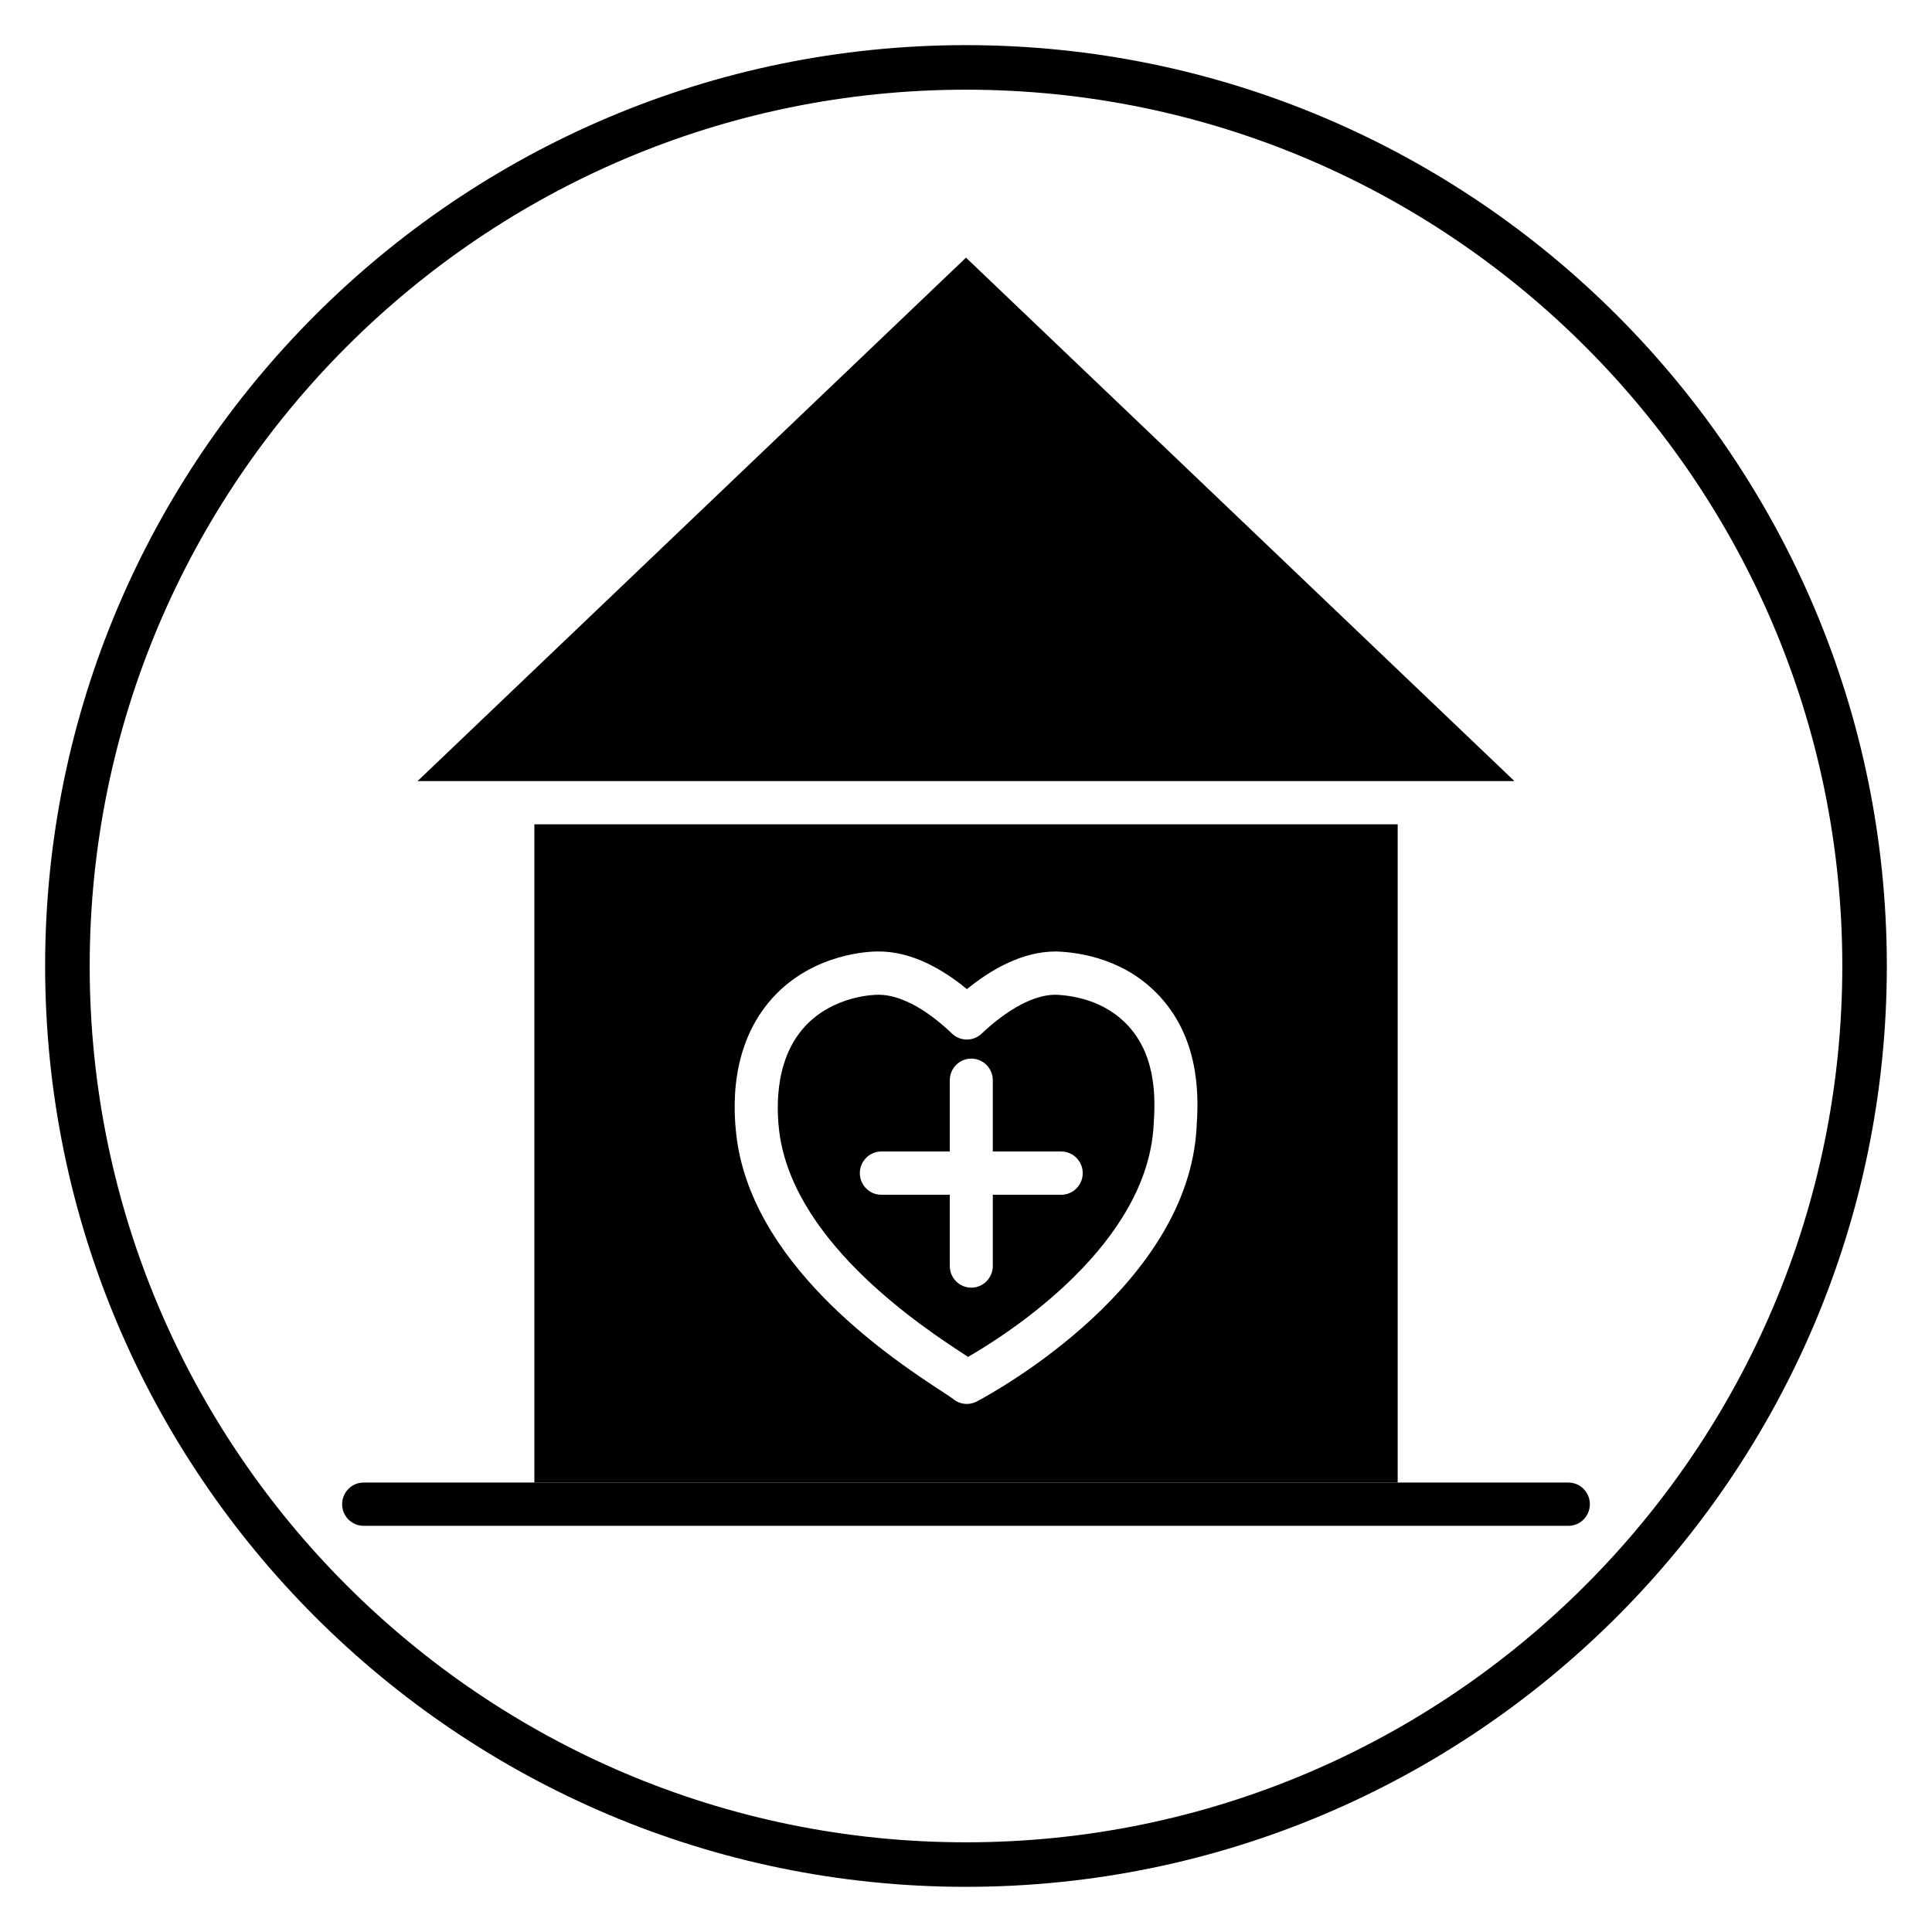
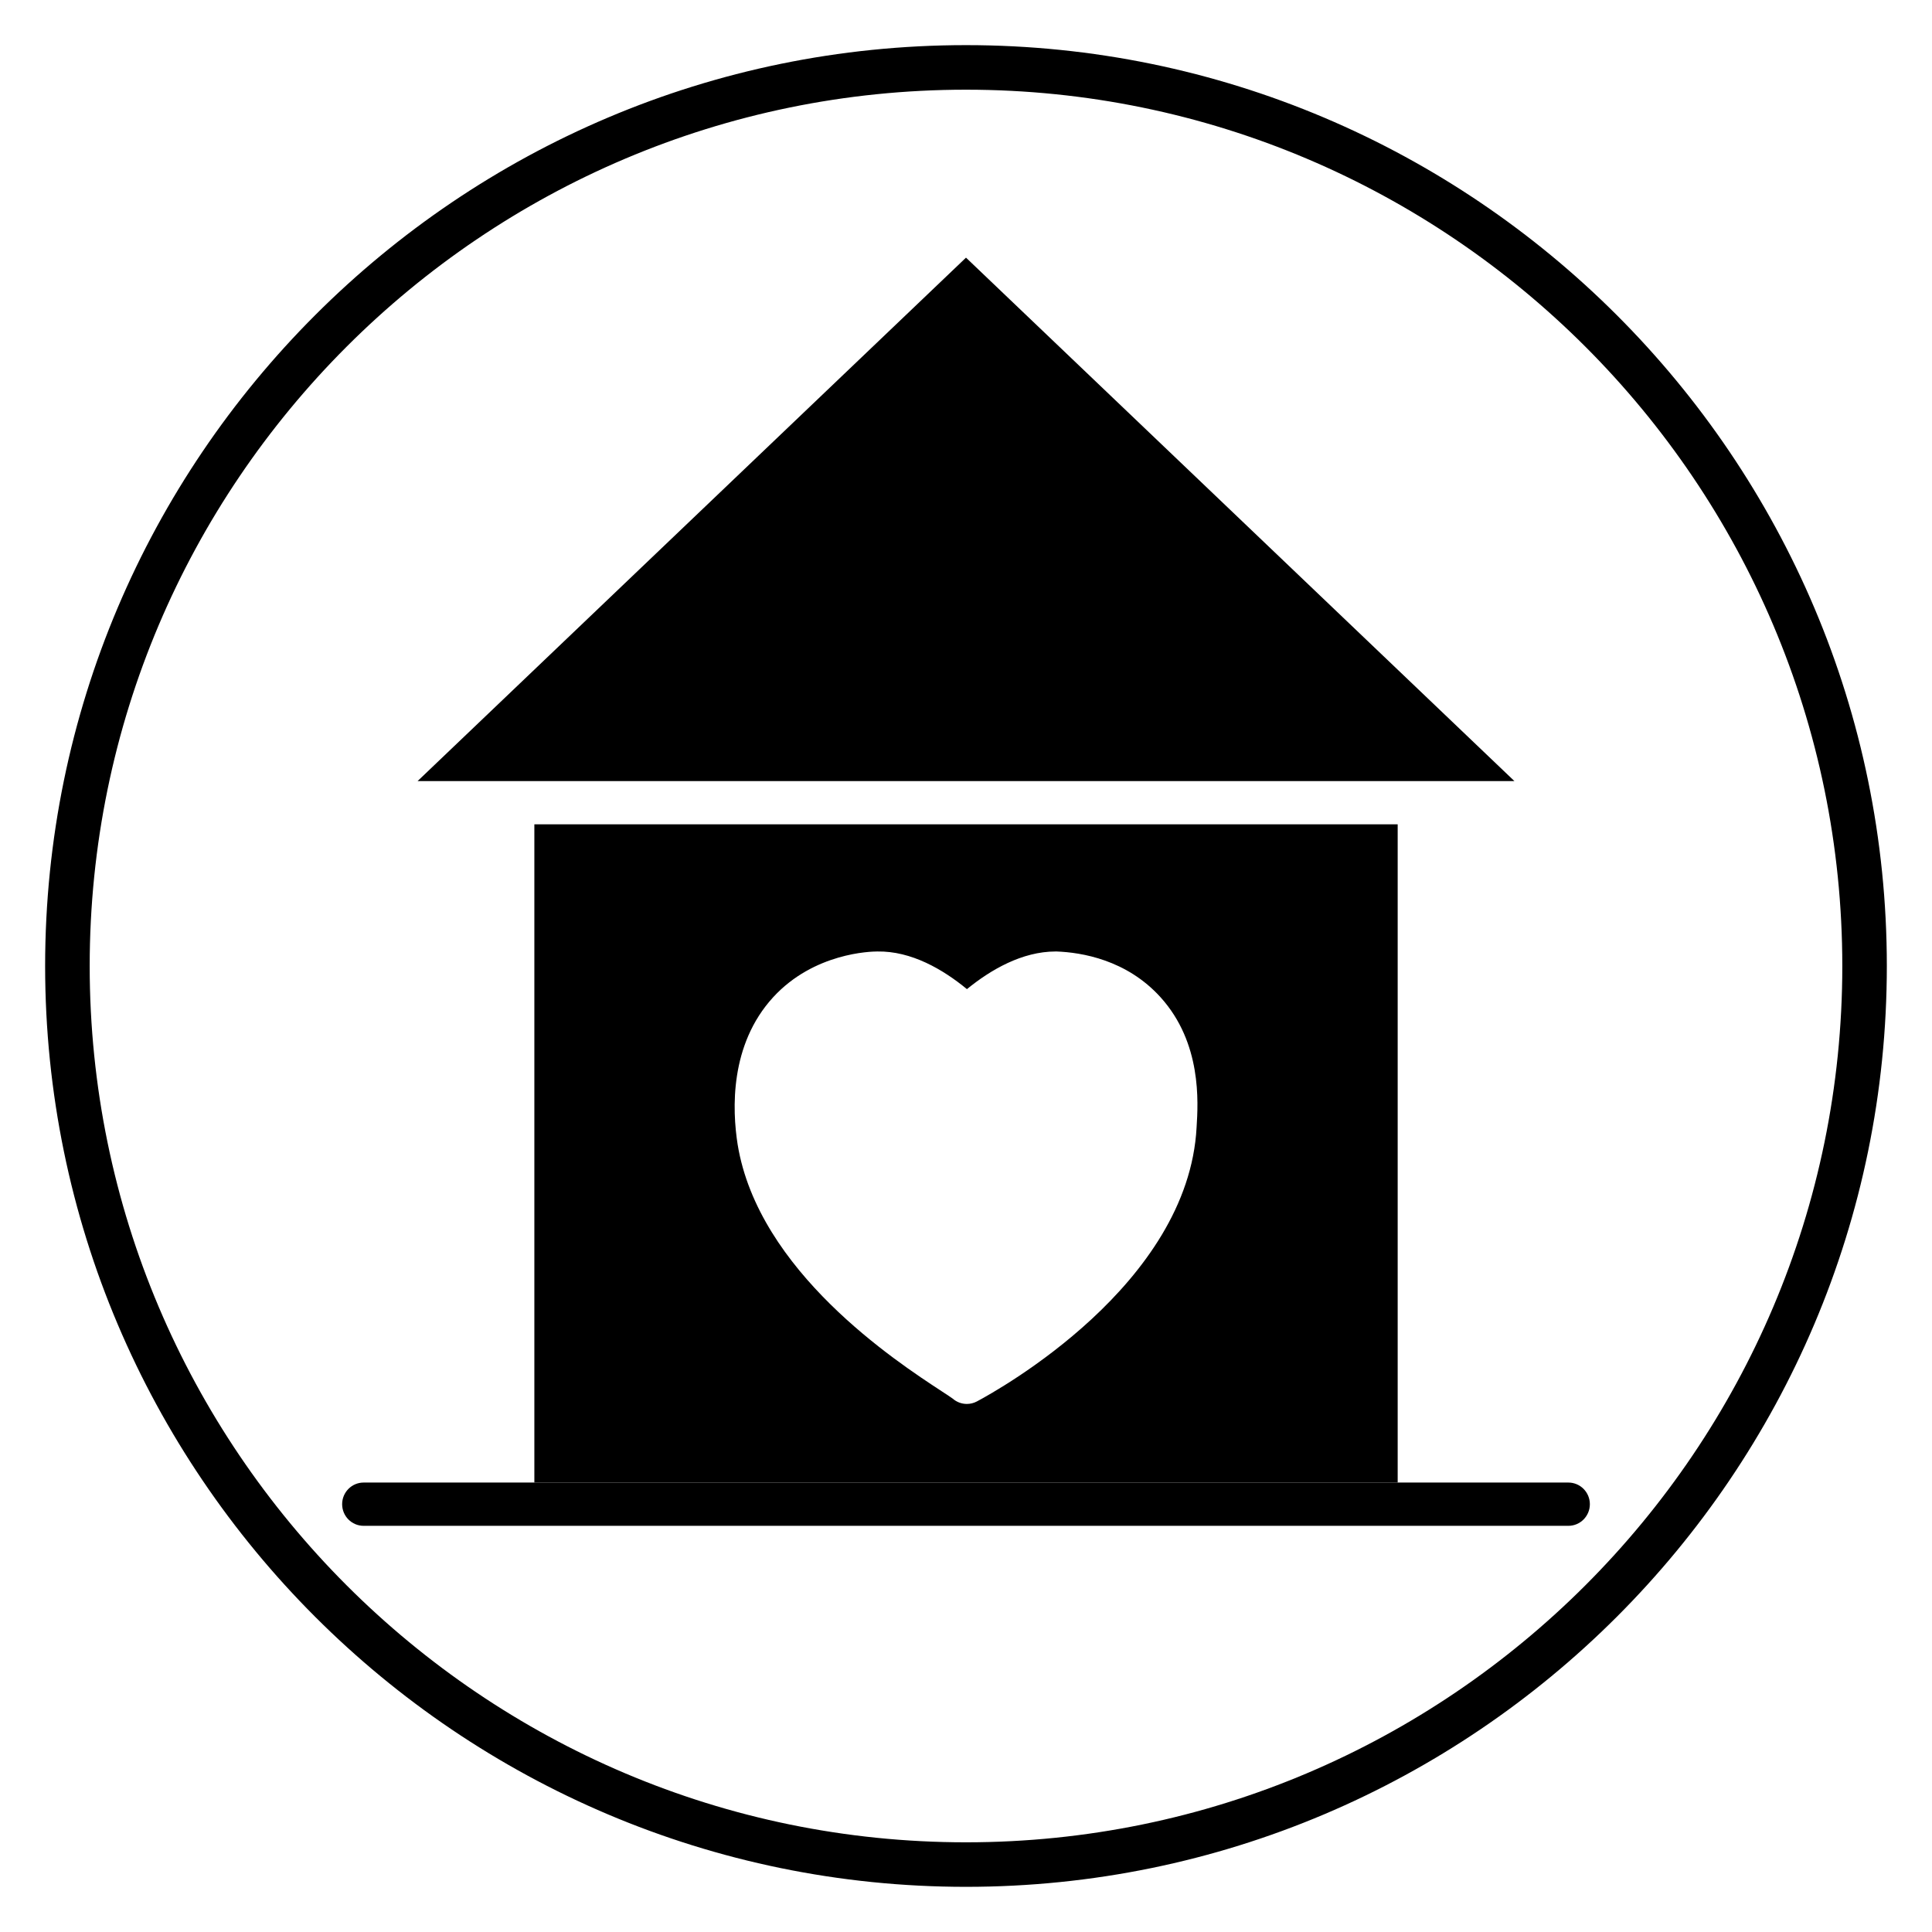
<svg xmlns="http://www.w3.org/2000/svg" fill="#000000" width="800px" height="800px" version="1.1" viewBox="144 144 512 512">
  <g>
    <path d="m400 644.03c-134.56 0-244.04-109.47-244.04-244.03 0-134.56 109.47-244.04 244.04-244.04 134.56 0 244.03 109.47 244.03 244.03 0 134.56-109.47 244.04-244.03 244.04zm0-476.26c-128.05 0-232.23 104.18-232.23 232.23s104.18 232.23 232.23 232.23 232.23-104.18 232.23-232.23c-0.004-128.05-104.18-232.23-232.23-232.23z" />
    <path d="m559.63 548.36h-319.26c-3.148 0-5.699-2.566-5.699-5.734s2.555-5.734 5.699-5.734h319.26c3.148 0 5.699 2.566 5.699 5.734s-2.551 5.734-5.699 5.734z" />
    <path d="m285.61 536.89h228.79v-174.43h-228.79zm63.293-128.62c10.82-11.781 25.906-12.117 27.594-12.117 9.004-0.16 17.406 4.754 23.75 9.977 6.289-5.125 14.602-9.977 23.52-9.977h0.242c6.547 0.246 18.543 2.148 27.566 12.152 10.926 12.094 9.953 27.75 9.535 34.438-2.195 41.672-52.496 69.605-58.223 72.652-0.844 0.449-1.754 0.664-2.664 0.664-1.348 0-2.676-0.477-3.734-1.402-0.312-0.246-1.734-1.176-2.996-2.004-12.004-7.856-48.535-31.758-54.016-65.391-1.445-9.219-2.125-26.387 9.426-38.992z" />
-     <path d="m399.71 503.05c0.301 0.195 0.574 0.379 0.836 0.547 11.465-6.637 47.52-29.945 49.184-61.512 0.355-5.738 1.09-17.562-6.598-26.07l-0.004-0.004c-6.223-6.894-14.801-8.219-19.359-8.391h-0.117c-5.504 0-12.469 3.66-19.527 10.32-2.203 2.078-5.644 2.07-7.832-0.027-6.945-6.648-13.836-10.293-19.434-10.293-0.086 0-0.168 0-0.25 0.004-0.582 0-11.672 0.094-19.324 8.426-8.605 9.387-7.453 23.637-6.562 29.324 4.672 28.676 38.027 50.504 48.988 57.676zm-22.145-53.891h18.137v-18.883c0-3.164 2.555-5.734 5.699-5.734 3.148 0 5.699 2.566 5.699 5.734v18.883h18.133c3.148 0 5.699 2.566 5.699 5.734s-2.555 5.734-5.699 5.734h-18.133v18.879c0 3.164-2.555 5.734-5.699 5.734-3.148 0-5.699-2.566-5.699-5.734v-18.879h-18.137c-3.148 0-5.699-2.566-5.699-5.734s2.551-5.734 5.699-5.734z" />
-     <path d="m254.66 351h290.68l-145.34-138.72z" />
+     <path d="m254.66 351h290.68l-145.34-138.72" />
  </g>
</svg>